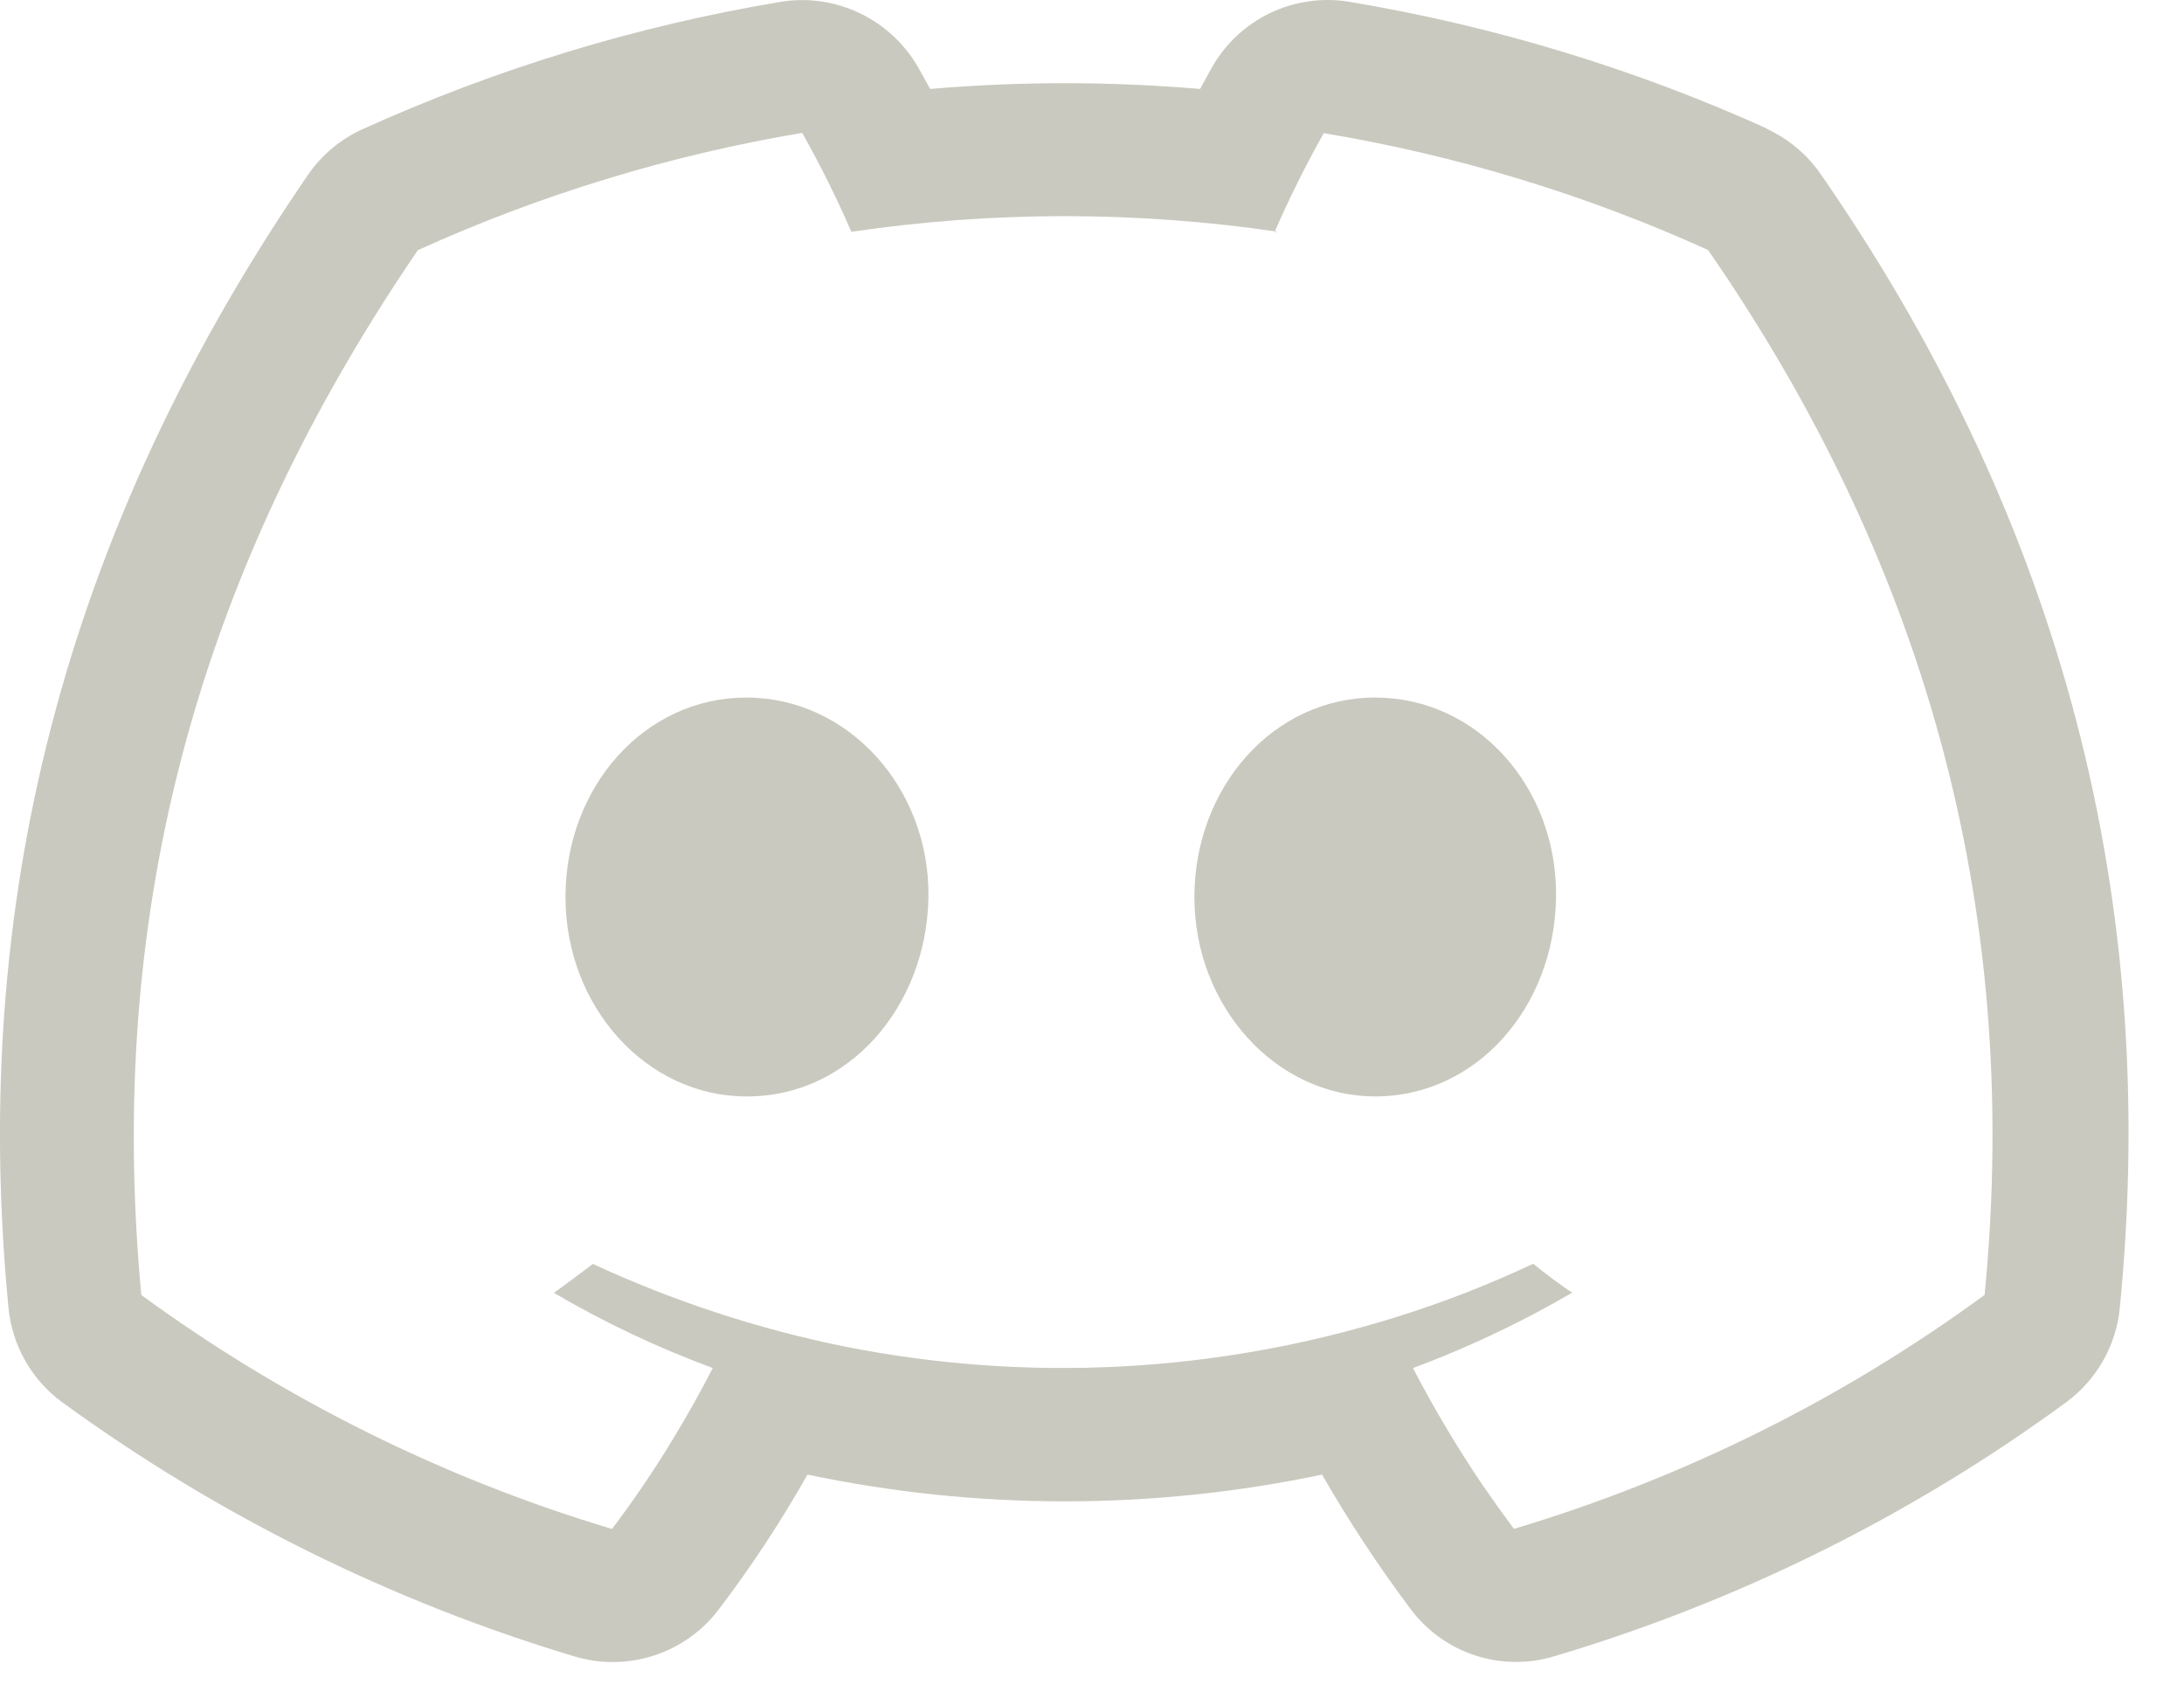
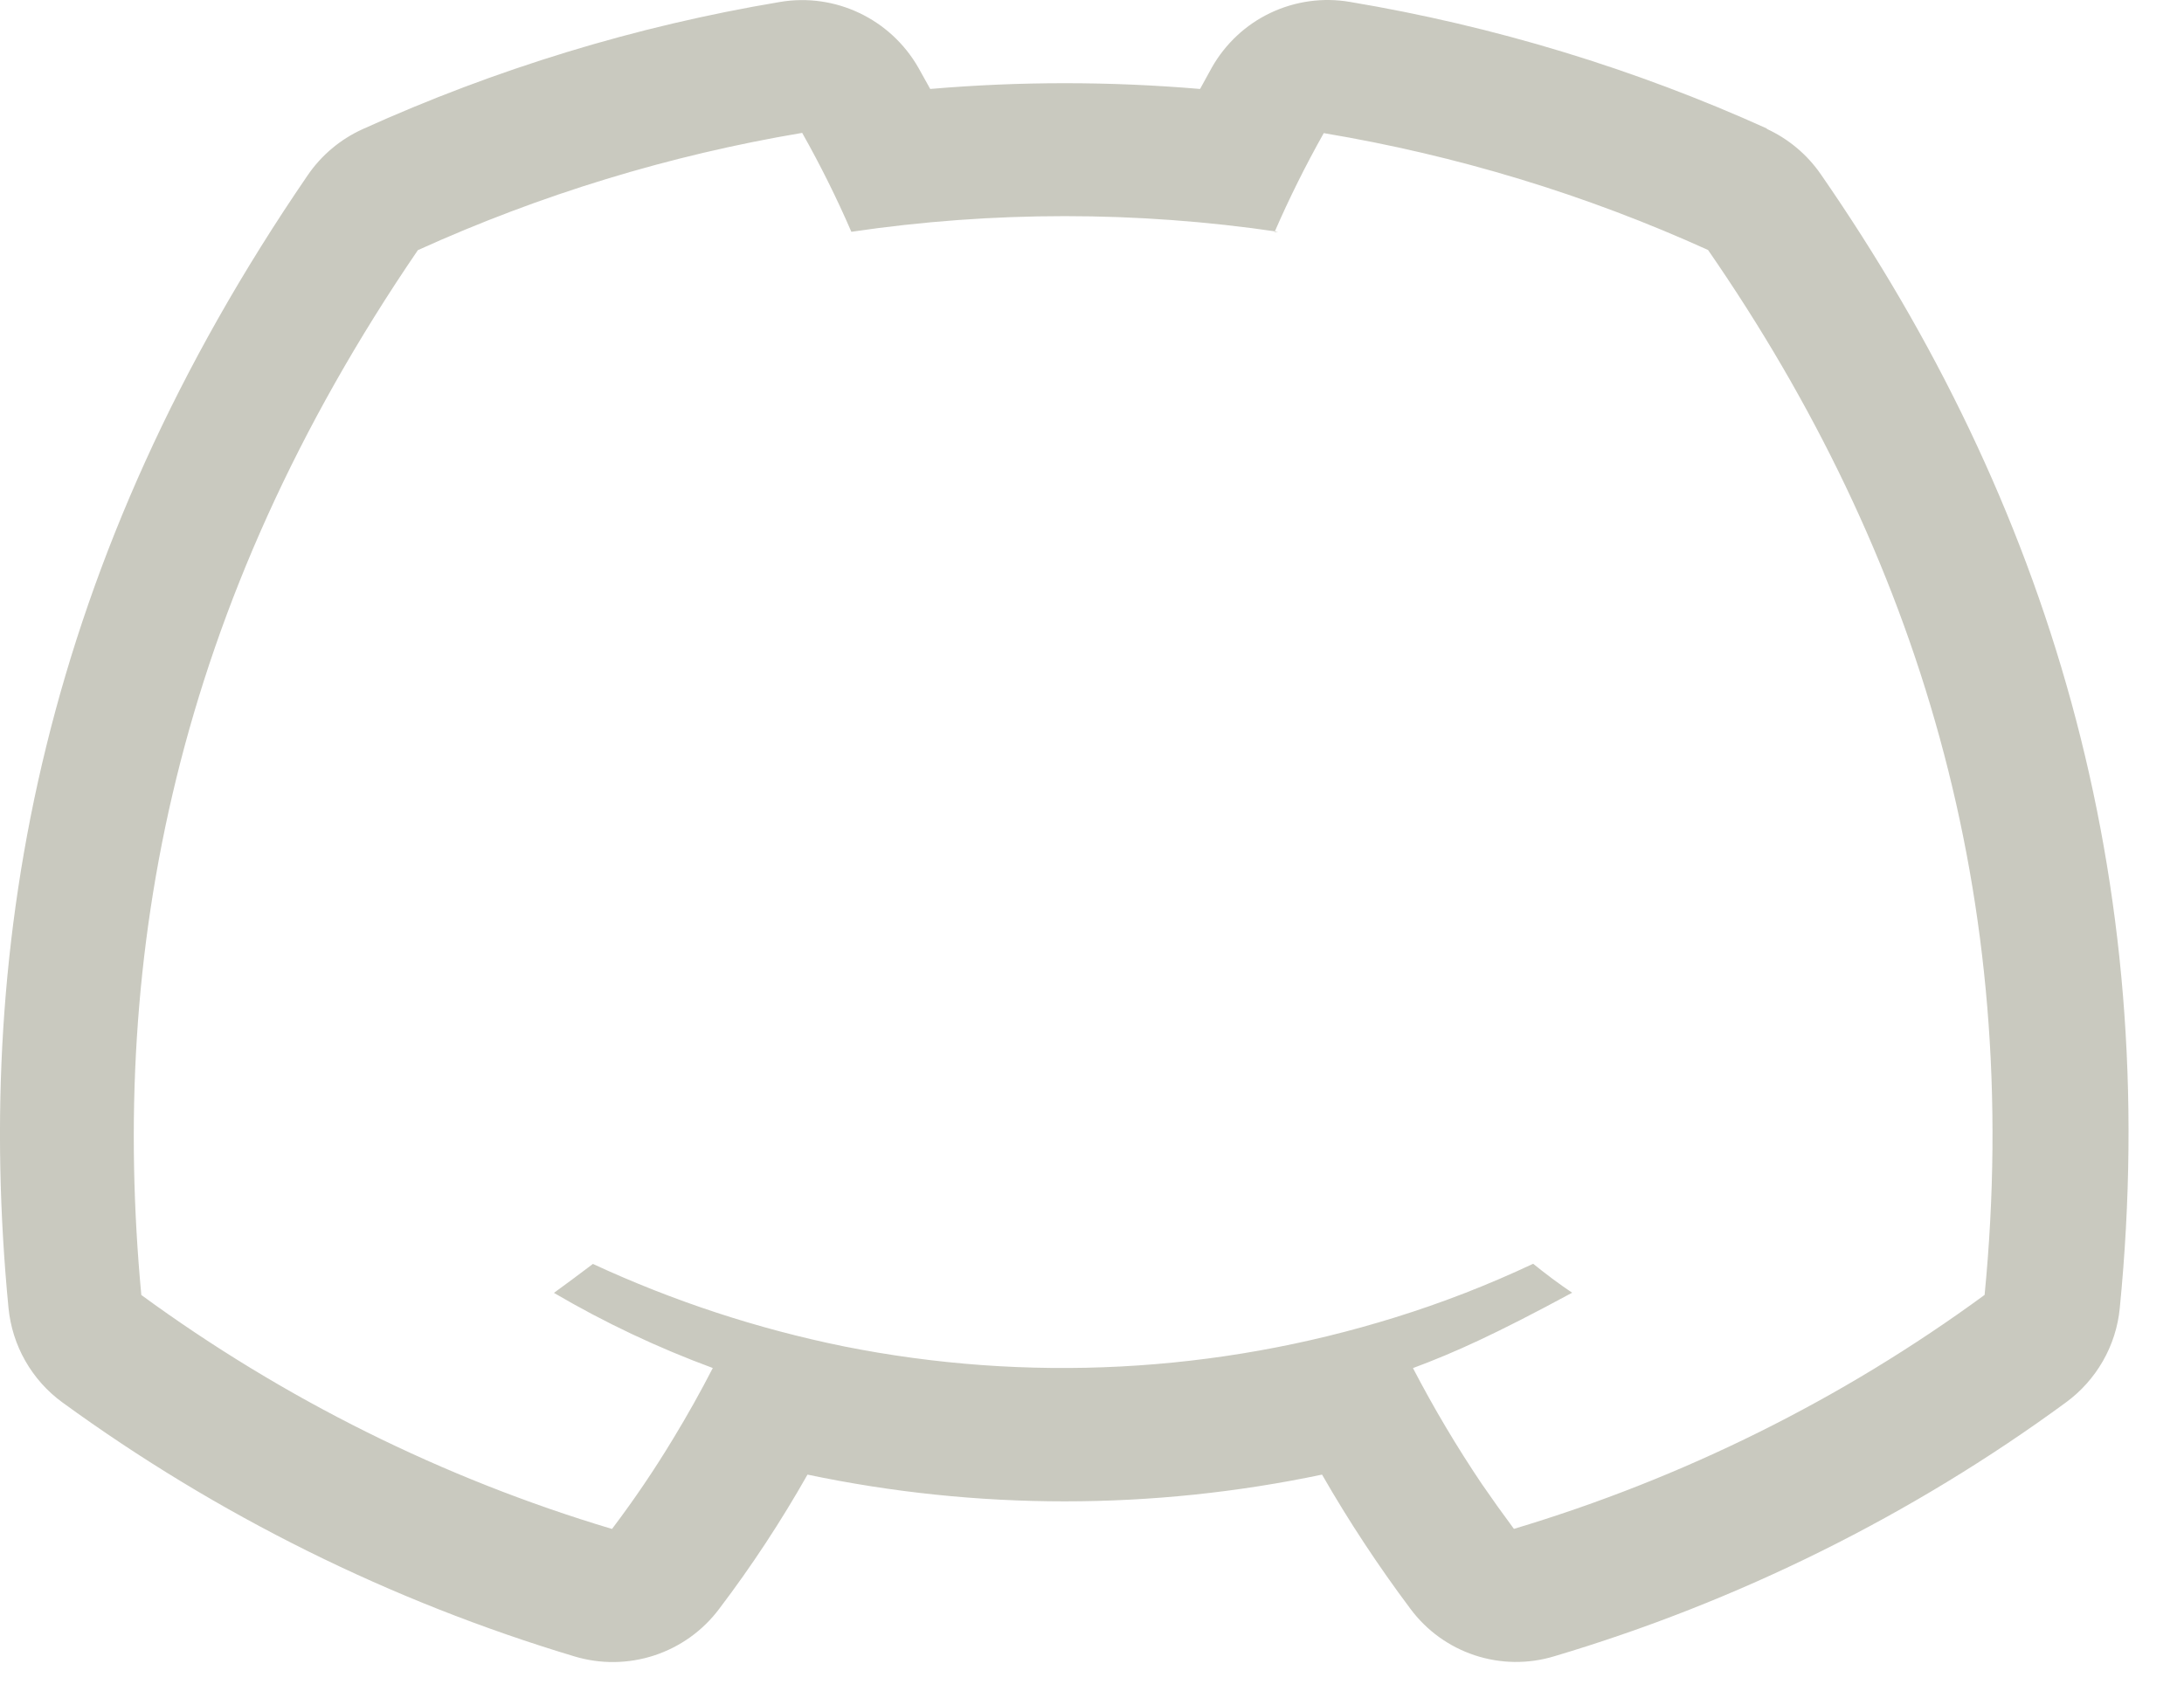
<svg xmlns="http://www.w3.org/2000/svg" fill="none" height="100%" overflow="visible" preserveAspectRatio="none" style="display: block;" viewBox="0 0 27 21" width="100%">
  <g id="Group 11">
-     <path d="M14.766 11.091C14.766 12.449 15.777 13.557 17.001 13.557C18.254 13.557 19.22 12.454 19.237 11.091C19.253 9.728 18.259 8.625 17.001 8.625C15.739 8.625 14.766 9.738 14.766 11.091ZM9.226 13.557C7.998 13.557 6.991 12.454 6.991 11.091C6.991 9.728 7.97 8.625 9.226 8.625C10.482 8.625 11.495 9.738 11.478 11.091C11.457 12.449 10.489 13.557 9.243 13.557H9.226Z" fill="#C9C9BF" id="Vector" />
-     <path clip-rule="evenodd" d="M21.834 1.59C22.105 1.713 22.338 1.907 22.508 2.152C25.319 6.212 26.732 10.848 26.206 16.174C26.184 16.404 26.113 16.627 25.998 16.828C25.883 17.029 25.727 17.204 25.541 17.34C23.634 18.739 21.48 19.806 19.212 20.48C18.892 20.577 18.549 20.572 18.232 20.467C17.914 20.362 17.637 20.162 17.437 19.893C17.039 19.362 16.674 18.808 16.344 18.233C14.246 18.674 12.08 18.674 9.983 18.233C9.656 18.81 9.292 19.365 8.891 19.893C8.689 20.163 8.408 20.364 8.088 20.469C7.767 20.574 7.422 20.578 7.099 20.48C4.828 19.798 2.688 18.736 0.771 17.34C0.584 17.204 0.428 17.029 0.313 16.827C0.198 16.626 0.128 16.403 0.105 16.172C-0.337 11.586 0.561 6.901 3.804 2.167C3.973 1.919 4.208 1.722 4.483 1.597C6.125 0.854 7.852 0.324 9.644 0.024C10.326 -0.091 11.008 0.234 11.353 0.836L11.5 1.1C12.607 1.005 13.719 1.005 14.836 1.1L14.981 0.836C15.148 0.541 15.401 0.304 15.707 0.159C16.013 0.014 16.357 -0.034 16.691 0.024C18.466 0.321 20.208 0.849 21.852 1.593L21.834 1.59ZM15.801 2.866C14.052 2.608 12.274 2.608 10.525 2.866C10.344 2.448 10.141 2.04 9.917 1.643C8.276 1.919 6.679 2.407 5.166 3.093C2.158 7.498 1.353 11.788 1.747 16.012C3.506 17.299 5.479 18.281 7.566 18.905C7.838 18.546 8.091 18.172 8.324 17.786C8.497 17.501 8.66 17.211 8.812 16.915C8.131 16.664 7.474 16.353 6.848 15.986C7.012 15.867 7.173 15.747 7.33 15.628C8.32 16.087 9.36 16.429 10.43 16.647C12.695 17.1 15.039 16.977 17.245 16.29C17.829 16.109 18.4 15.887 18.954 15.626C19.112 15.754 19.272 15.874 19.436 15.984C19.282 16.073 19.128 16.159 18.972 16.242C18.485 16.498 17.983 16.724 17.468 16.916C17.725 17.41 18.009 17.888 18.32 18.35C18.448 18.536 18.58 18.721 18.716 18.904C20.803 18.279 22.776 17.301 24.535 16.011C25.013 11.112 23.718 6.855 21.116 3.091C19.603 2.405 18.009 1.921 16.365 1.646C16.142 2.043 15.939 2.45 15.757 2.869L15.801 2.866Z" fill="#C9C9BF" fill-rule="evenodd" id="Vector_2" />
+     <path clip-rule="evenodd" d="M21.834 1.59C22.105 1.713 22.338 1.907 22.508 2.152C25.319 6.212 26.732 10.848 26.206 16.174C26.184 16.404 26.113 16.627 25.998 16.828C25.883 17.029 25.727 17.204 25.541 17.34C23.634 18.739 21.48 19.806 19.212 20.48C18.892 20.577 18.549 20.572 18.232 20.467C17.914 20.362 17.637 20.162 17.437 19.893C17.039 19.362 16.674 18.808 16.344 18.233C14.246 18.674 12.08 18.674 9.983 18.233C9.656 18.81 9.292 19.365 8.891 19.893C8.689 20.163 8.408 20.364 8.088 20.469C7.767 20.574 7.422 20.578 7.099 20.48C4.828 19.798 2.688 18.736 0.771 17.34C0.584 17.204 0.428 17.029 0.313 16.827C0.198 16.626 0.128 16.403 0.105 16.172C-0.337 11.586 0.561 6.901 3.804 2.167C3.973 1.919 4.208 1.722 4.483 1.597C6.125 0.854 7.852 0.324 9.644 0.024C10.326 -0.091 11.008 0.234 11.353 0.836L11.5 1.1C12.607 1.005 13.719 1.005 14.836 1.1L14.981 0.836C15.148 0.541 15.401 0.304 15.707 0.159C16.013 0.014 16.357 -0.034 16.691 0.024C18.466 0.321 20.208 0.849 21.852 1.593L21.834 1.59ZM15.801 2.866C14.052 2.608 12.274 2.608 10.525 2.866C10.344 2.448 10.141 2.04 9.917 1.643C8.276 1.919 6.679 2.407 5.166 3.093C2.158 7.498 1.353 11.788 1.747 16.012C3.506 17.299 5.479 18.281 7.566 18.905C7.838 18.546 8.091 18.172 8.324 17.786C8.497 17.501 8.66 17.211 8.812 16.915C8.131 16.664 7.474 16.353 6.848 15.986C7.012 15.867 7.173 15.747 7.33 15.628C8.32 16.087 9.36 16.429 10.43 16.647C12.695 17.1 15.039 16.977 17.245 16.29C17.829 16.109 18.4 15.887 18.954 15.626C19.112 15.754 19.272 15.874 19.436 15.984C18.485 16.498 17.983 16.724 17.468 16.916C17.725 17.41 18.009 17.888 18.32 18.35C18.448 18.536 18.58 18.721 18.716 18.904C20.803 18.279 22.776 17.301 24.535 16.011C25.013 11.112 23.718 6.855 21.116 3.091C19.603 2.405 18.009 1.921 16.365 1.646C16.142 2.043 15.939 2.45 15.757 2.869L15.801 2.866Z" fill="#C9C9BF" fill-rule="evenodd" id="Vector_2" />
  </g>
</svg>